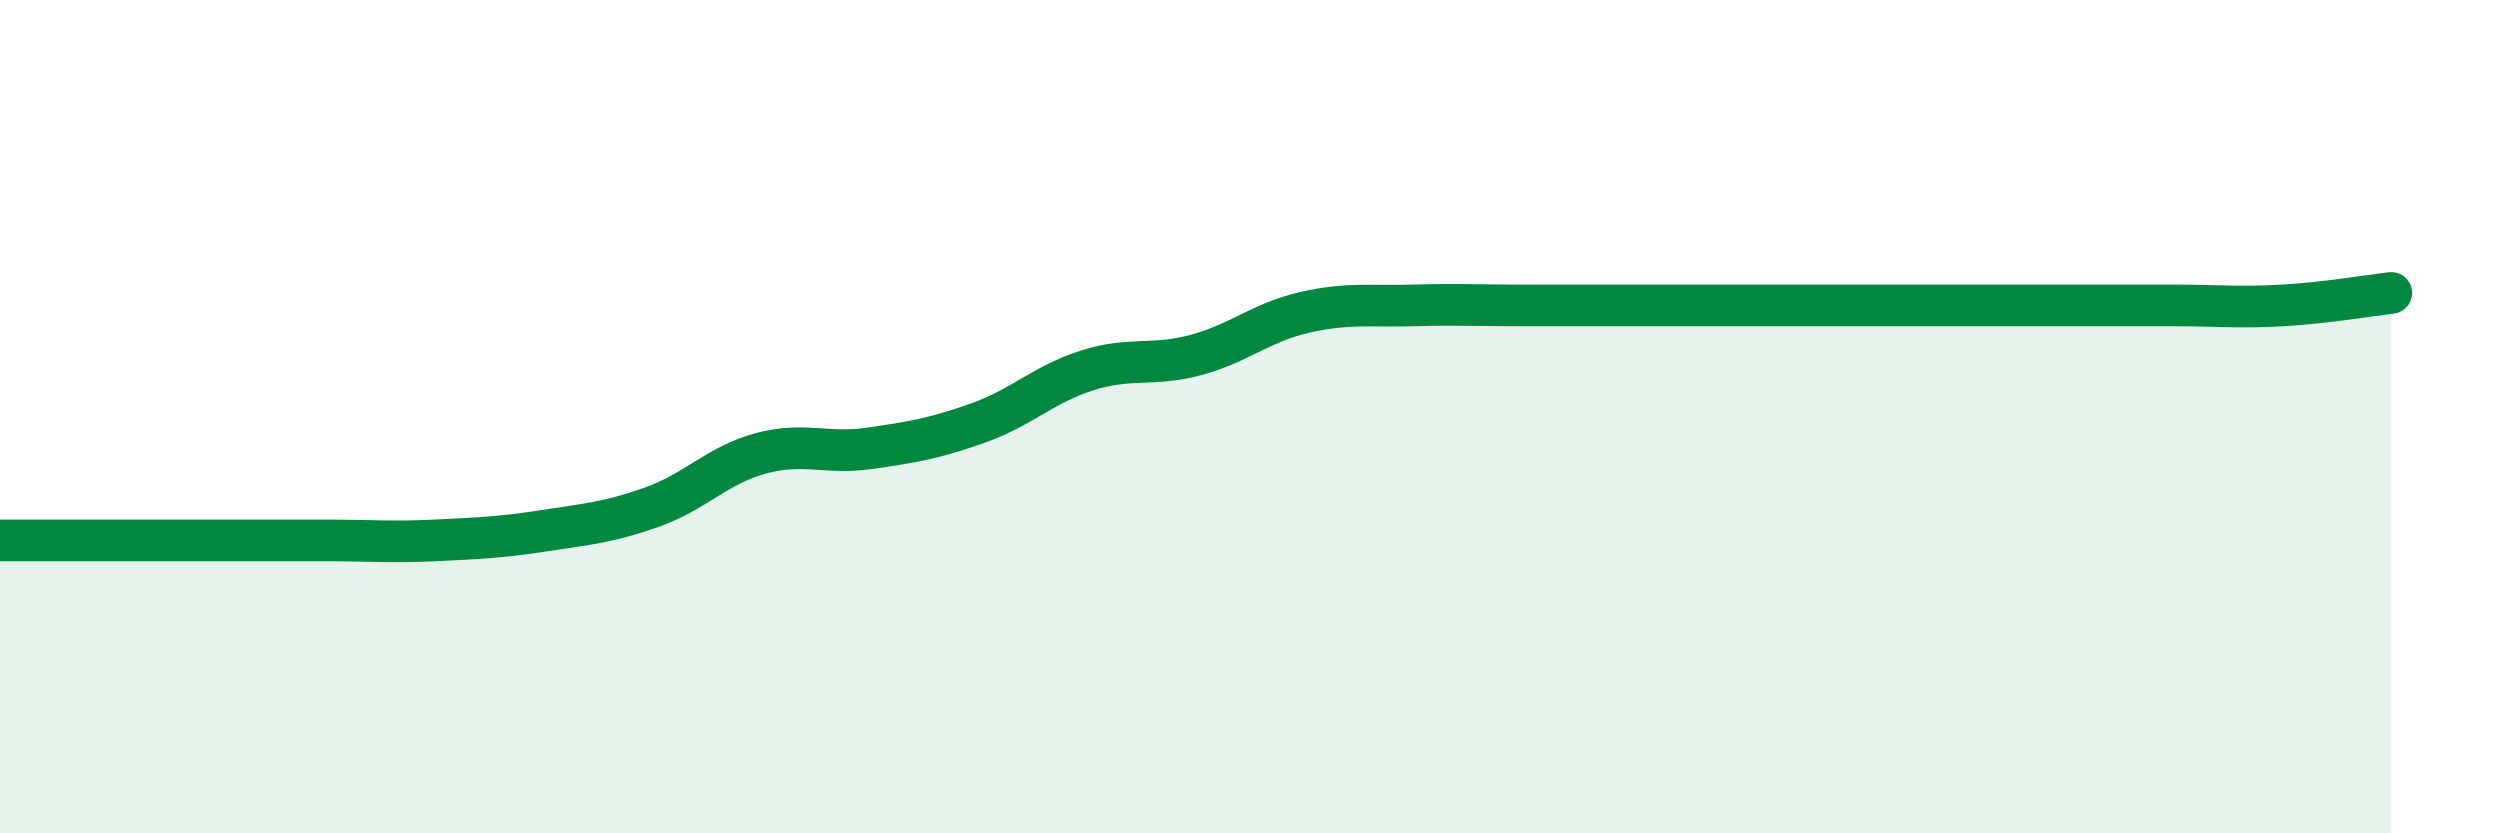
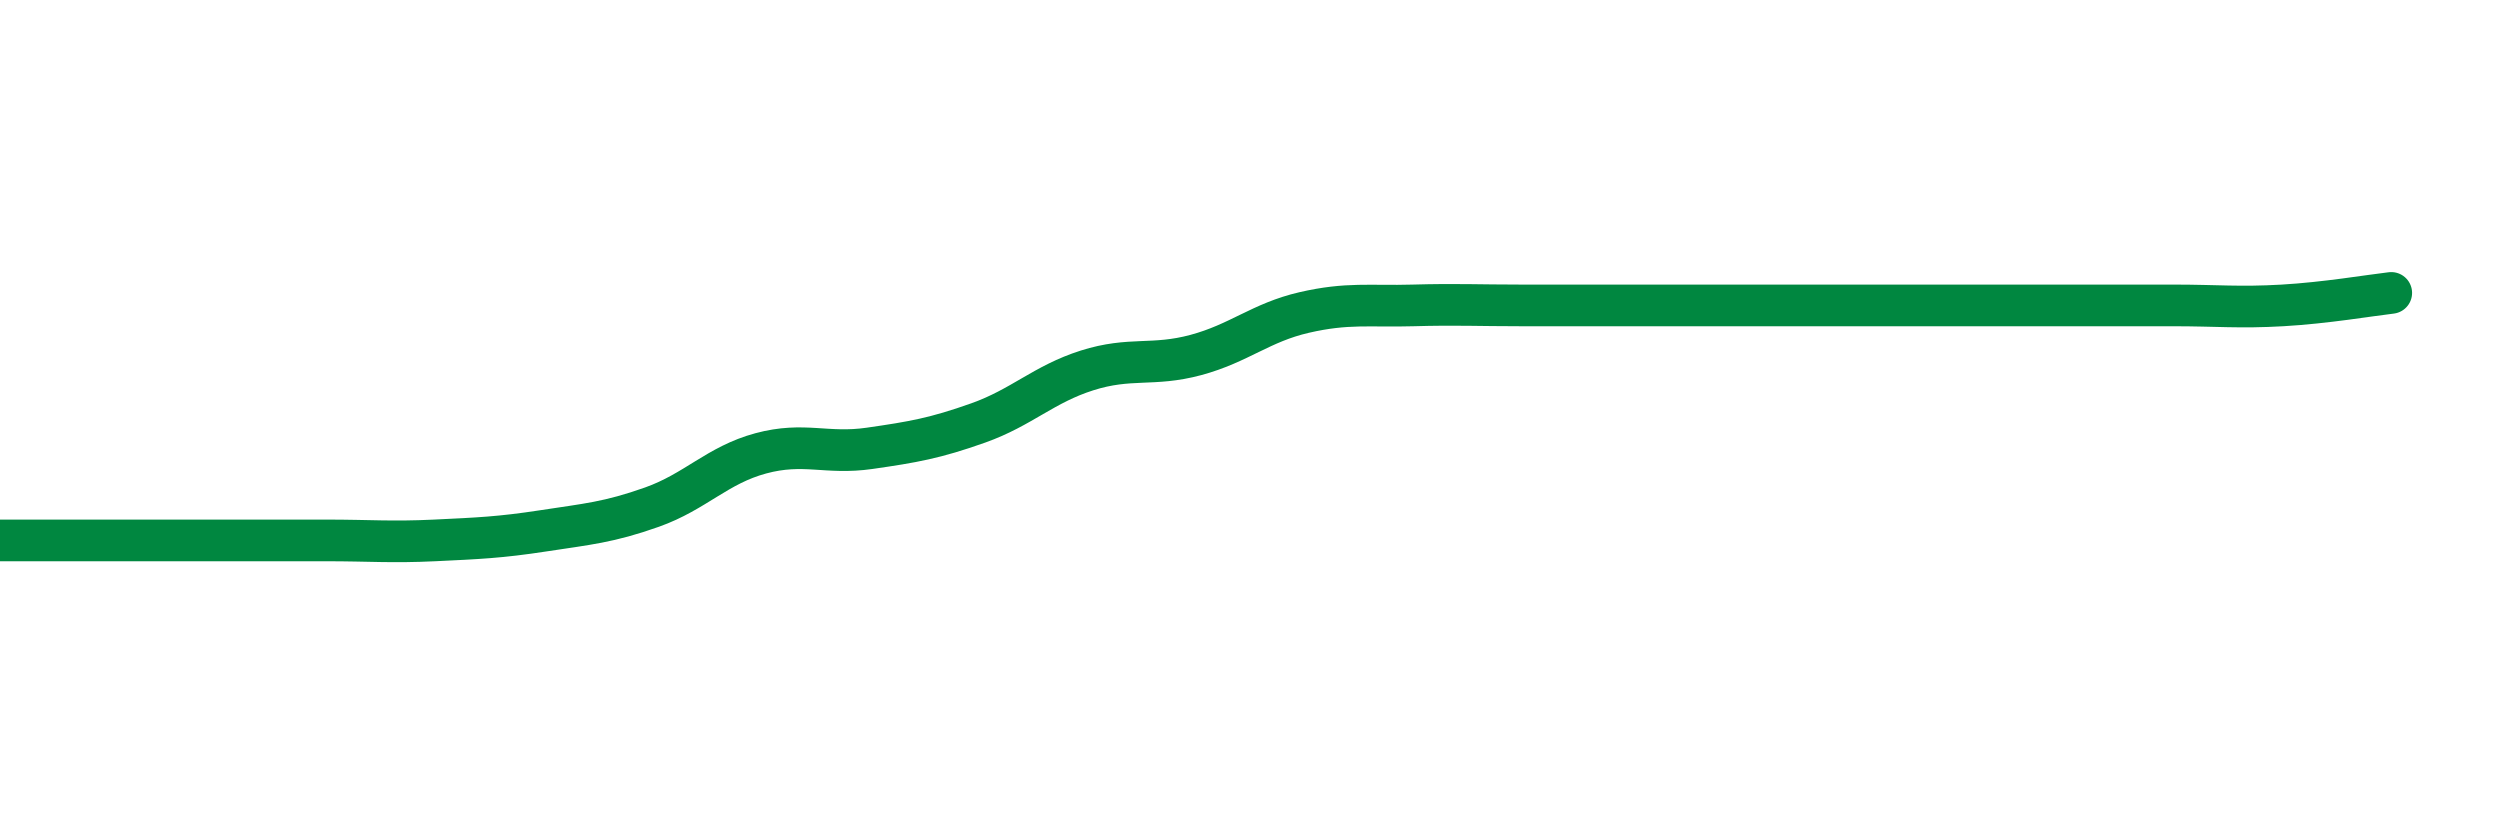
<svg xmlns="http://www.w3.org/2000/svg" width="60" height="20" viewBox="0 0 60 20">
-   <path d="M 0,12.97 C 0.52,12.97 1.57,12.97 2.61,12.97 C 3.65,12.97 4.18,12.97 5.22,12.97 C 6.26,12.97 6.79,12.97 7.83,12.97 C 8.87,12.97 9.39,13.02 10.43,12.97 C 11.47,12.92 12,12.9 13.04,12.74 C 14.08,12.58 14.61,12.54 15.65,12.17 C 16.69,11.8 17.22,11.16 18.26,10.88 C 19.3,10.6 19.83,10.91 20.87,10.76 C 21.91,10.61 22.44,10.52 23.48,10.15 C 24.52,9.78 25.05,9.22 26.09,8.89 C 27.13,8.56 27.66,8.8 28.7,8.52 C 29.74,8.24 30.26,7.74 31.3,7.5 C 32.34,7.26 32.87,7.36 33.91,7.33 C 34.95,7.3 35.48,7.33 36.52,7.33 C 37.56,7.33 38.09,7.33 39.13,7.33 C 40.17,7.33 40.7,7.33 41.74,7.33 C 42.78,7.33 43.31,7.33 44.35,7.33 C 45.39,7.33 45.92,7.33 46.96,7.33 C 48,7.33 48.53,7.33 49.57,7.33 C 50.61,7.33 51.13,7.33 52.17,7.33 C 53.21,7.33 53.74,7.39 54.78,7.33 C 55.82,7.27 56.87,7.09 57.39,7.03L57.39 20L0 20Z" fill="#008740" opacity="0.1" stroke-linecap="round" stroke-linejoin="round" />
  <path d="M 0,12.97 C 0.52,12.97 1.57,12.97 2.61,12.97 C 3.65,12.97 4.18,12.97 5.22,12.97 C 6.26,12.97 6.79,12.97 7.83,12.97 C 8.87,12.97 9.39,13.02 10.43,12.97 C 11.47,12.92 12,12.9 13.04,12.74 C 14.08,12.58 14.61,12.54 15.65,12.17 C 16.69,11.8 17.22,11.16 18.26,10.88 C 19.3,10.6 19.83,10.91 20.87,10.76 C 21.91,10.61 22.44,10.52 23.48,10.15 C 24.52,9.78 25.05,9.22 26.09,8.89 C 27.13,8.56 27.66,8.8 28.7,8.52 C 29.74,8.24 30.26,7.74 31.3,7.5 C 32.34,7.26 32.87,7.36 33.91,7.33 C 34.95,7.3 35.48,7.33 36.52,7.33 C 37.56,7.33 38.09,7.33 39.13,7.33 C 40.17,7.33 40.7,7.33 41.74,7.33 C 42.78,7.33 43.31,7.33 44.35,7.33 C 45.39,7.33 45.92,7.33 46.96,7.33 C 48,7.33 48.53,7.33 49.57,7.33 C 50.61,7.33 51.13,7.33 52.17,7.33 C 53.21,7.33 53.74,7.39 54.78,7.33 C 55.82,7.27 56.87,7.09 57.39,7.03" stroke="#008740" stroke-width="1" fill="none" stroke-linecap="round" stroke-linejoin="round" />
</svg>